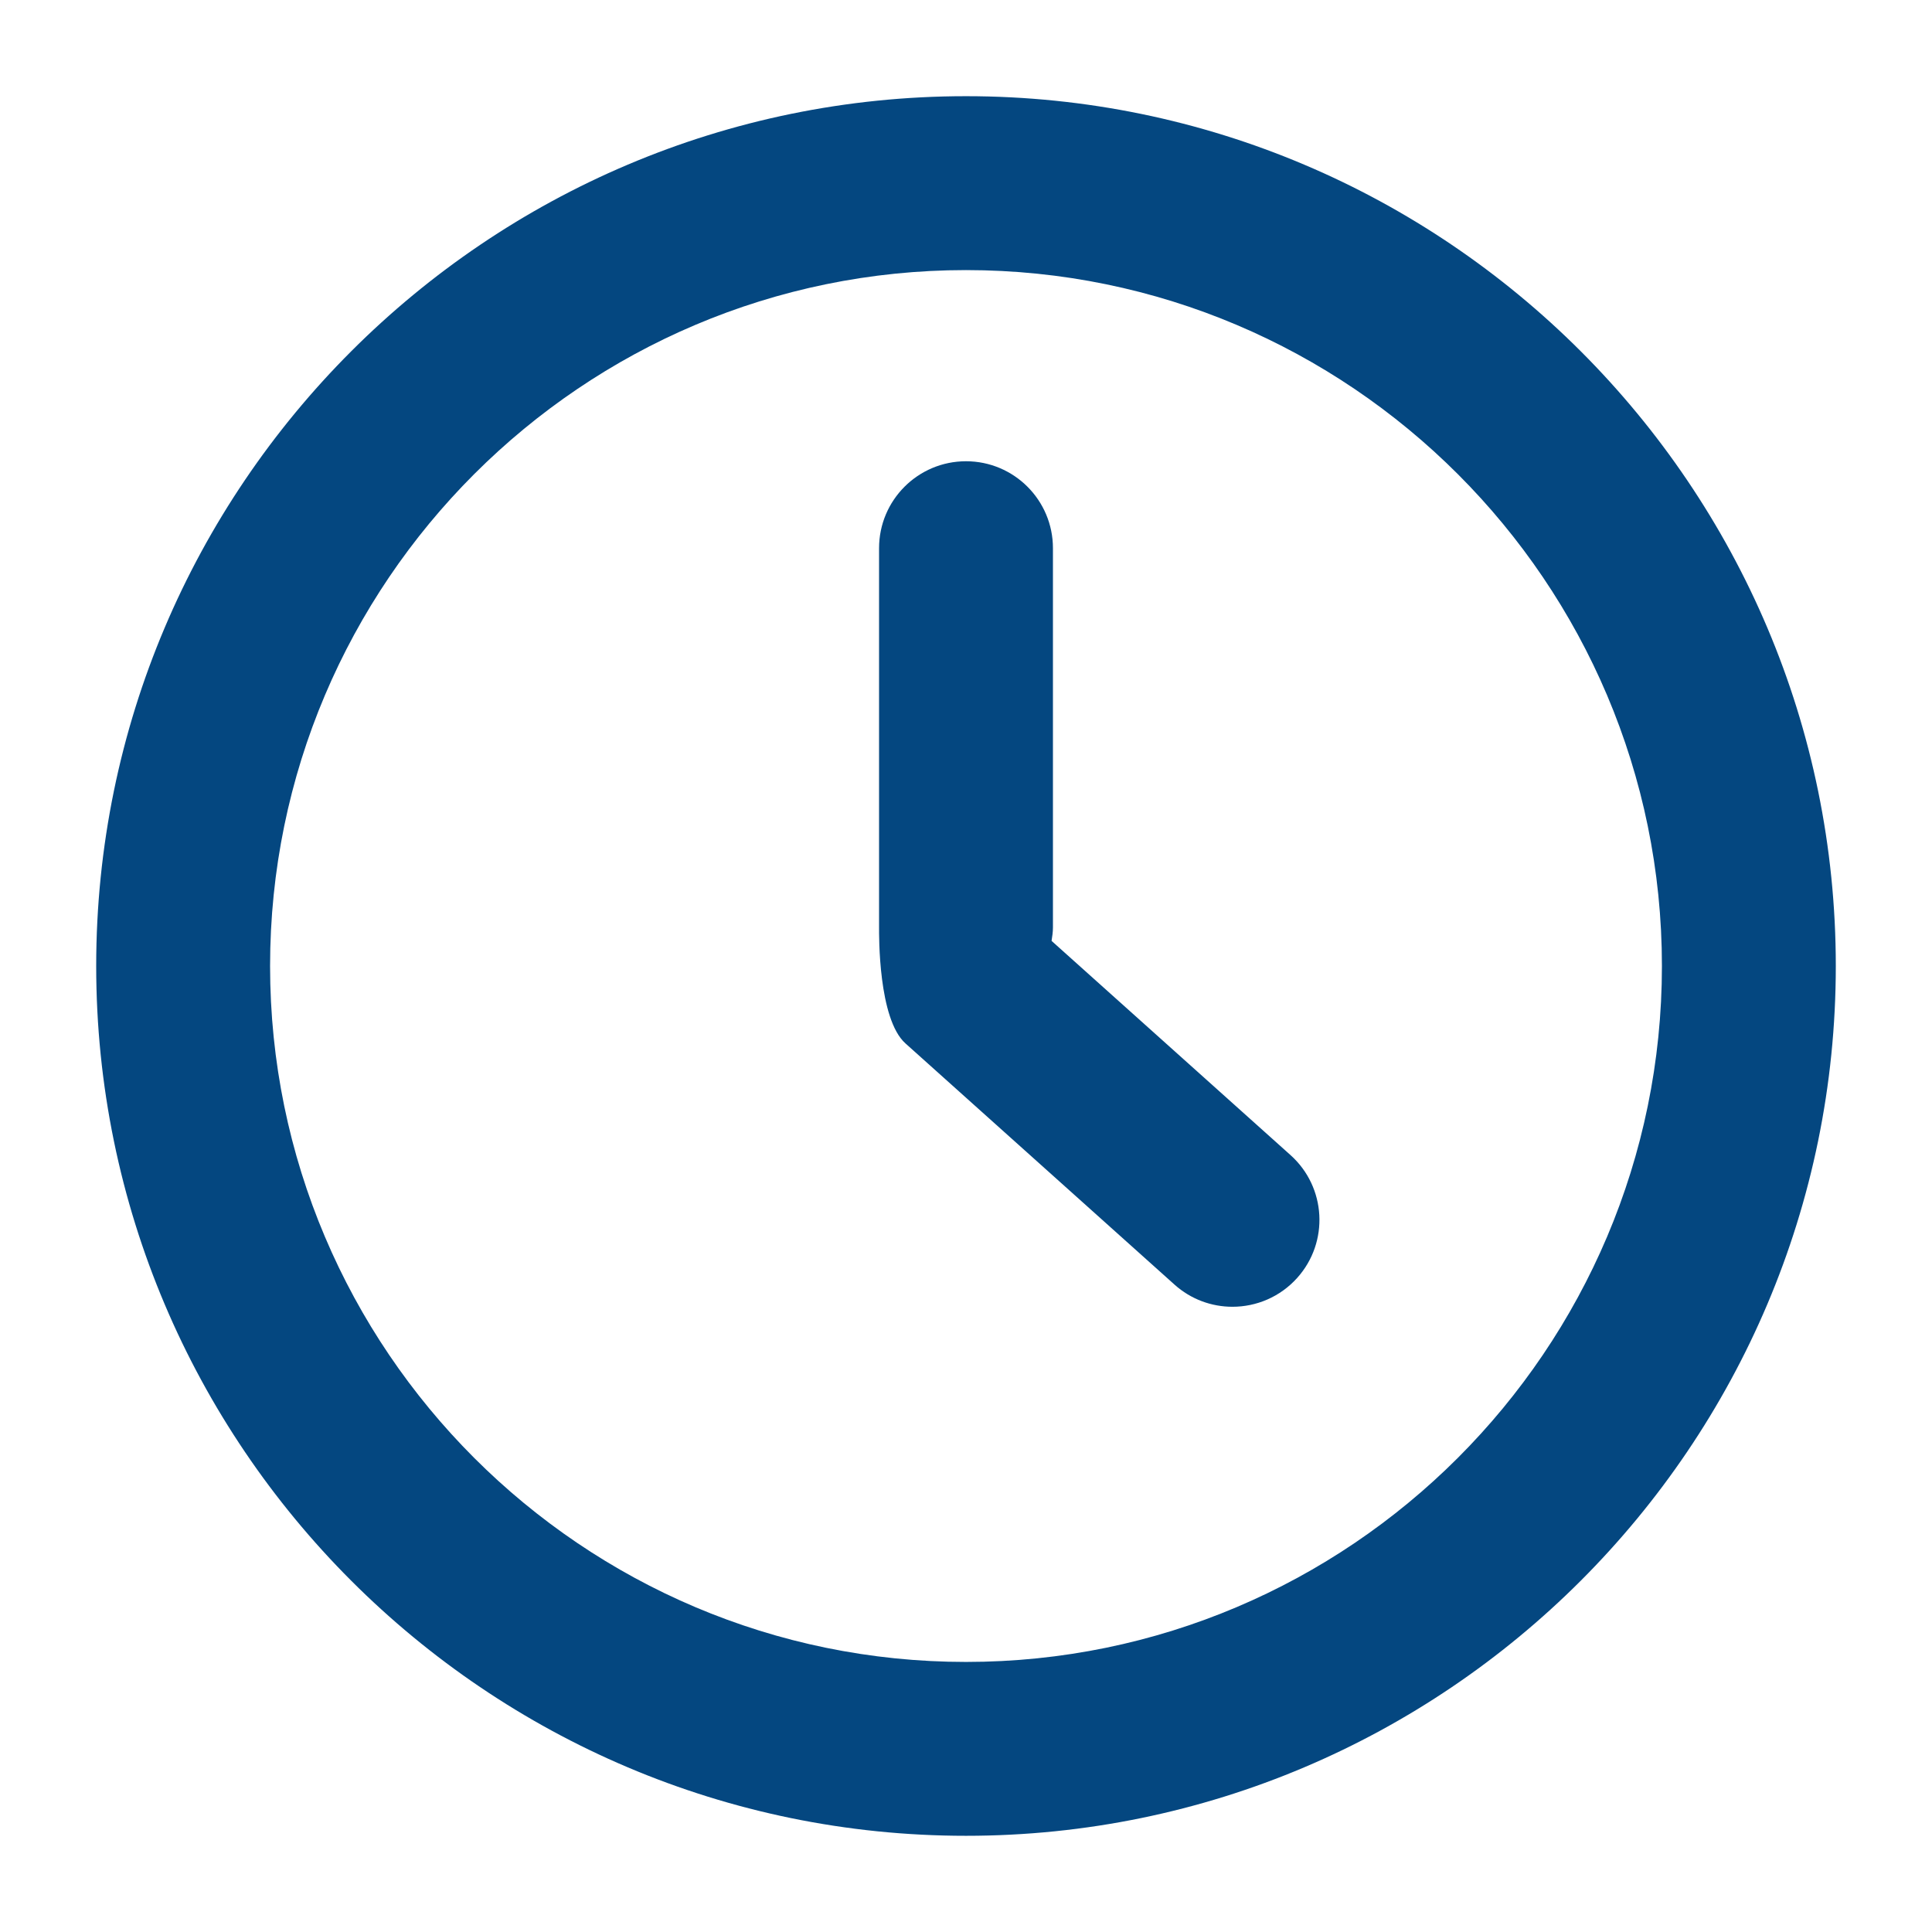
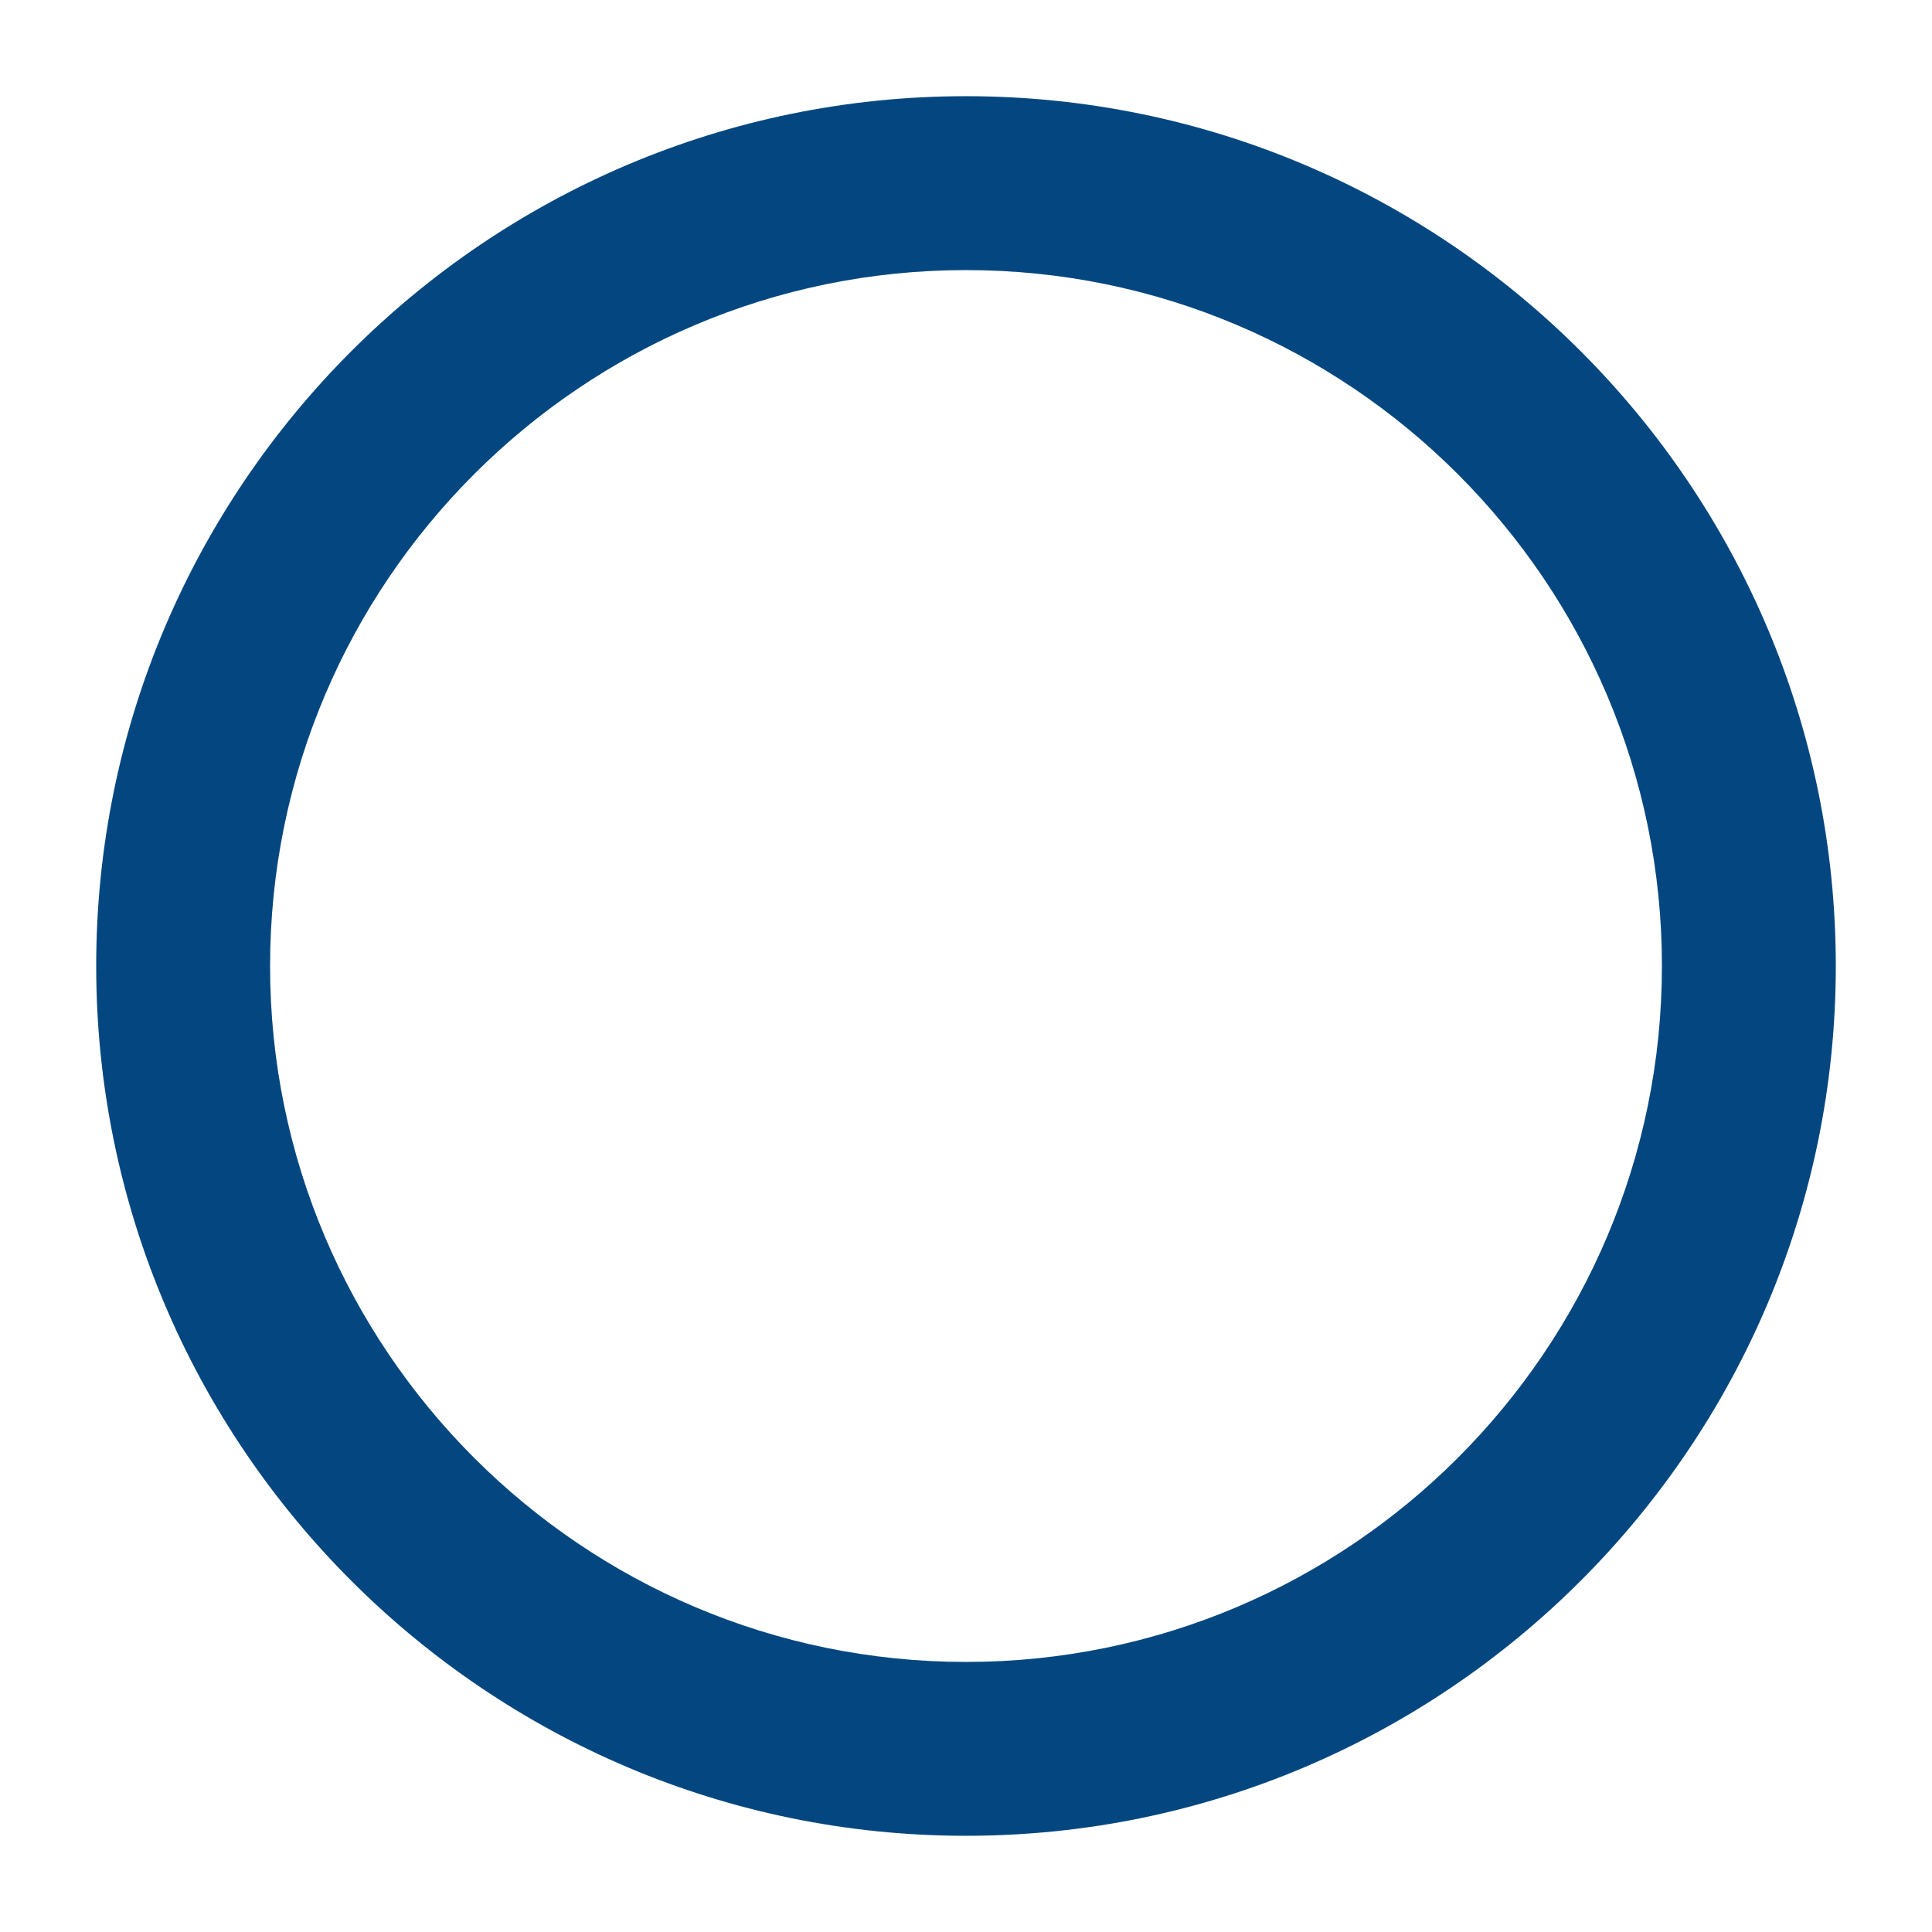
<svg xmlns="http://www.w3.org/2000/svg" width="1200pt" height="1200pt" version="1.1" viewBox="0 0 1200 1200">
  <g fill="#044780">
    <path d="m600 59.746c-297.89 0-540.25 242.37-540.25 540.25s242.37 540.25 540.25 540.25 540.25-242.37 540.25-540.25-242.37-540.25-540.25-540.25zm0 972.51c-238.33 0-432.25-193.91-432.25-432.25 0-238.34 193.92-432.25 432.25-432.25s432.25 193.92 432.25 432.25-193.92 432.25-432.25 432.25z" />
-     <path d="m653.15 584.4c0.434-2.762 0.852-5.519 0.852-8.398v-235.51c0-29.82-24.18-54-54-54s-54 24.18-54 54v235.51c0 4.598-0.574 56.867 16.379 72.07l167.1 149.8c10.309 9.254 23.195 13.789 36.023 13.789 14.809 0 29.566-6.059 40.234-17.953 19.906-22.211 18.047-56.34-4.164-76.246z" />
  </g>
</svg>